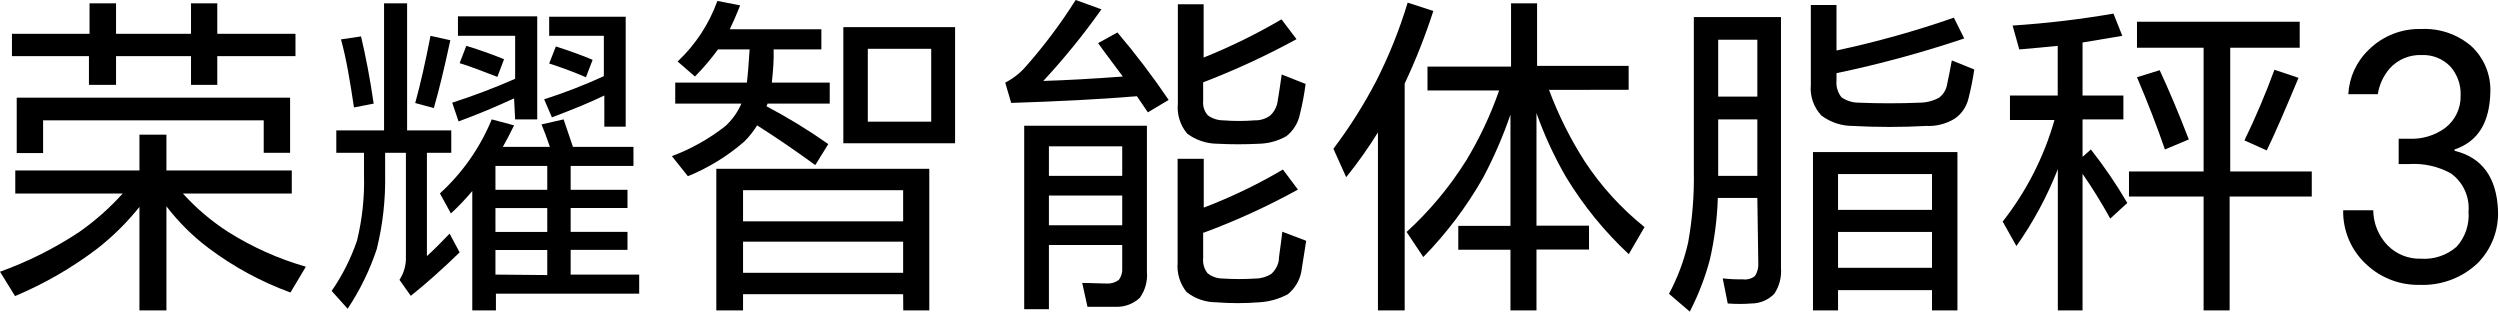
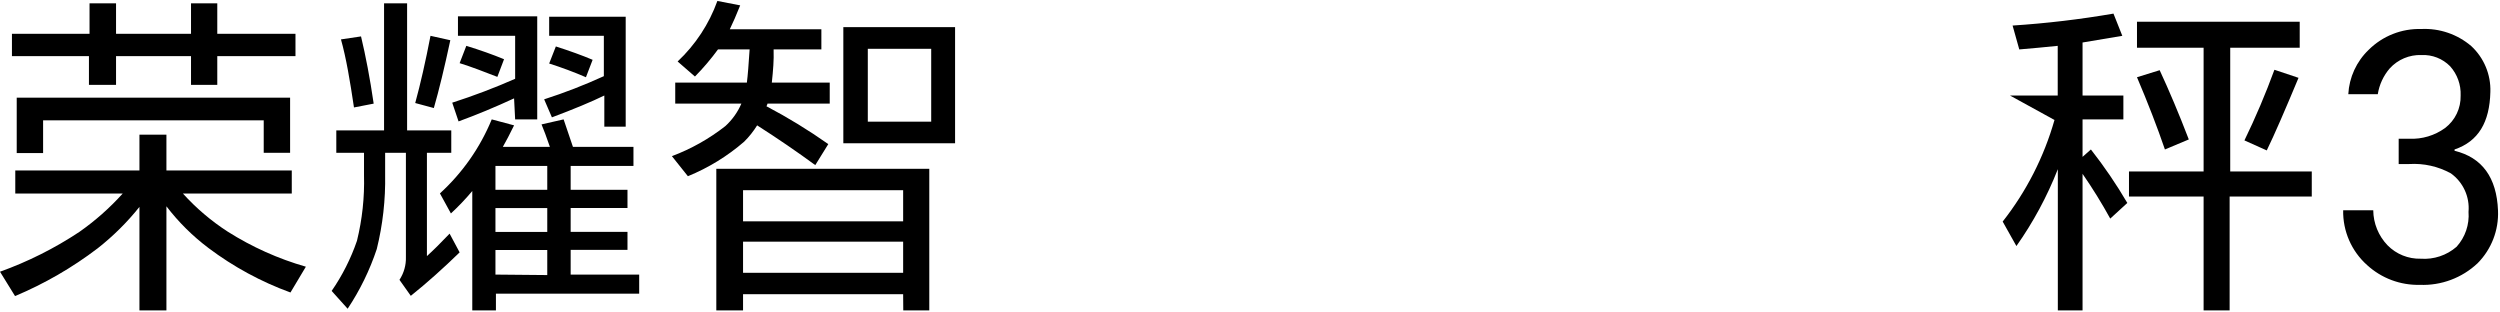
<svg xmlns="http://www.w3.org/2000/svg" width="345px" height="43px" viewBox="0 0 345 43" version="1.1">
  <title>体脂称传播名</title>
  <g id="页面-2" stroke="none" stroke-width="1" fill="none" fill-rule="evenodd">
    <g id="PC-直播页" transform="translate(-1145, -3498)" fill="#000000" fill-rule="nonzero">
      <g id="编组-2" transform="translate(975, 3408)">
        <g id="体脂称传播名" transform="translate(170, 90)">
          <path d="M25.24,26.706 C27.061,28.72 29.138,30.487 31.418,31.962 C34.766,34.082 38.4,35.713 42.209,36.805 L40.084,40.364 C36.035,38.889 32.227,36.824 28.782,34.235 C26.59,32.587 24.634,30.647 22.966,28.469 L22.966,42.835 L19.243,42.835 L19.243,28.551 C17.548,30.674 15.613,32.592 13.477,34.268 C9.971,36.939 6.14,39.153 2.076,40.858 L0,37.497 C3.853,36.114 7.526,34.272 10.939,32.011 C13.132,30.475 15.144,28.695 16.936,26.706 L2.109,26.706 L2.109,23.526 L19.243,23.526 L19.243,18.584 L22.966,18.584 L22.966,23.526 L40.265,23.526 L40.265,26.706 L25.24,26.706 Z M29.985,7.743 L29.985,11.714 L26.36,11.714 L26.36,7.743 L16.014,7.743 L16.014,11.714 L12.274,11.714 L12.274,7.743 L1.648,7.743 L1.648,4.662 L12.356,4.662 L12.356,0.461 L16.014,0.461 L16.014,4.662 L26.36,4.662 L26.36,0.461 L29.985,0.461 L29.985,4.662 L40.776,4.662 L40.776,7.743 L29.985,7.743 Z M2.307,13.477 L40.034,13.477 L40.034,21.088 L36.393,21.088 L36.393,16.607 L5.948,16.607 L5.948,21.121 L2.307,21.121 L2.307,13.477 Z" id="形状" />
          <path d="M58.915,21.088 L58.915,35.339 C59.739,34.598 60.777,33.576 62.045,32.242 L63.429,34.828 C61.156,37.036 58.915,39.046 56.691,40.825 L55.126,38.618 C55.739,37.685 56.05,36.586 56.015,35.471 L56.015,21.088 L53.149,21.088 L53.149,24.087 C53.213,27.549 52.825,31.005 51.995,34.367 C51.027,37.279 49.675,40.049 47.975,42.605 L45.768,40.15 C47.243,38.014 48.418,35.686 49.261,33.23 C49.989,30.273 50.316,27.23 50.233,24.185 L50.233,21.088 L46.41,21.088 L46.41,17.991 L53,17.991 L53,0.461 L56.18,0.461 L56.18,17.991 L62.276,17.991 L62.276,21.088 L58.915,21.088 Z M47.053,5.437 L49.821,5.025 C50.463,7.71 51.056,10.791 51.567,14.3 L48.849,14.828 C48.305,11.17 47.778,8.023 47.053,5.437 Z M59.409,4.943 L62.144,5.552 C61.337,9.325 60.579,12.455 59.87,14.91 L57.3,14.218 C58.025,11.571 58.728,8.479 59.409,4.943 Z M69.294,20.264 L75.884,20.264 C75.423,18.913 75.028,17.875 74.731,17.167 L77.779,16.475 L79.064,20.264 L87.417,20.264 L87.417,22.9 L78.751,22.9 L78.751,26.195 L86.593,26.195 L86.593,28.7 L78.751,28.7 L78.751,31.995 L86.593,31.995 L86.593,34.482 L78.751,34.482 L78.751,37.893 L88.208,37.893 L88.208,40.529 L68.438,40.529 L68.438,42.835 L65.175,42.835 L65.175,26.36 C64.258,27.453 63.273,28.488 62.226,29.457 L60.711,26.69 C63.819,23.855 66.261,20.366 67.861,16.475 L70.942,17.299 C70.365,18.485 69.838,19.49 69.377,20.297 L69.294,20.264 Z M70.942,13.575 C68.328,14.784 65.774,15.844 63.281,16.755 L62.408,14.169 C65.357,13.221 68.255,12.122 71.09,10.874 L71.09,4.943 L63.198,4.943 L63.198,2.257 L74.138,2.257 L74.138,16.475 L71.09,16.475 L70.942,13.575 Z M64.352,6.326 C66.23,6.903 67.96,7.513 69.558,8.172 L68.635,10.61 C66.774,9.885 65.027,9.21 63.429,8.715 L64.352,6.326 Z M75.522,26.195 L75.522,22.9 L68.372,22.9 L68.372,26.195 L75.522,26.195 Z M75.522,32.011 L75.522,28.716 L68.372,28.716 L68.372,32.011 L75.522,32.011 Z M75.522,37.959 L75.522,34.499 L68.372,34.499 L68.372,37.893 L75.522,37.959 Z M83.397,13.18 C81.618,14.048 79.207,15.053 76.164,16.195 L75.093,13.707 C77.9,12.805 80.65,11.737 83.331,10.511 L83.331,4.943 L75.785,4.943 L75.785,2.307 L86.346,2.307 L86.346,17.48 L83.397,17.48 L83.397,13.18 Z M76.708,6.409 C78.652,7.035 80.349,7.644 81.782,8.254 L80.86,10.659 C79.201,9.943 77.507,9.311 75.785,8.765 L76.708,6.409 Z" id="形状" />
          <path d="M106.511,11.401 L114.502,11.401 L114.502,14.3 L105.918,14.3 C105.884,14.427 105.834,14.548 105.77,14.663 C108.725,16.218 111.575,17.962 114.304,19.885 L112.508,22.785 C109.993,20.94 107.319,19.111 104.485,17.299 C103.978,18.12 103.375,18.878 102.689,19.556 C100.38,21.556 97.758,23.164 94.93,24.317 L92.722,21.549 C95.38,20.551 97.869,19.15 100.103,17.398 C101.05,16.534 101.803,15.478 102.31,14.3 L93.183,14.3 L93.183,11.401 L103.068,11.401 C103.2,10.379 103.315,8.864 103.447,6.821 L99.081,6.821 C98.114,8.143 97.051,9.393 95.902,10.561 L93.513,8.485 C95.974,6.172 97.854,3.31 98.999,0.132 L102.146,0.741 C101.618,2.059 101.141,3.158 100.712,4.036 L113.349,4.036 L113.349,6.821 L106.759,6.821 L106.759,6.969 C106.808,8.238 106.693,9.704 106.511,11.401 Z M124.634,40.595 L102.541,40.595 L102.541,42.835 L98.851,42.835 L98.851,23.296 L128.242,23.296 L128.242,42.835 L124.651,42.835 L124.634,40.595 Z M124.634,30.545 L124.634,26.245 L102.541,26.245 L102.541,30.545 L124.634,30.545 Z M124.634,37.646 L124.634,33.346 L102.541,33.346 L102.541,37.646 L124.634,37.646 Z M131.801,19.77 L116.38,19.77 L116.38,3.74 L131.801,3.74 L131.801,19.77 Z M128.506,16.788 L128.506,6.738 L119.757,6.738 L119.757,16.788 L128.506,16.788 Z" id="形状" />
-           <path d="M156.892,13.279 C151.95,13.691 146.216,13.987 139.544,14.202 L138.72,11.401 C139.783,10.859 140.733,10.121 141.521,9.226 C144.073,6.342 146.387,3.257 148.441,0 L151.999,1.285 C149.546,4.754 146.866,8.056 143.976,11.17 C147.172,11.071 150.83,10.868 154.948,10.561 C153.597,8.715 152.461,7.266 151.538,5.948 L154.207,4.481 C156.73,7.454 159.089,10.561 161.275,13.79 L158.408,15.503 L156.892,13.279 Z M154.866,33.807 L144.75,33.807 L144.75,42.67 L141.34,42.67 L141.34,17.348 L158.276,17.348 L158.276,37.497 C158.39,38.78 158.039,40.06 157.288,41.105 C156.395,41.935 155.211,42.379 153.993,42.341 C152.708,42.341 151.406,42.341 150.072,42.341 L149.347,39.046 C150.566,39.046 151.703,39.128 152.757,39.128 C153.35,39.16 153.934,38.979 154.405,38.618 C154.754,38.143 154.918,37.557 154.866,36.97 L154.866,33.807 Z M154.866,24.268 L154.866,20.198 L144.75,20.198 L144.75,24.268 L154.866,24.268 Z M154.866,31.089 L154.866,26.986 L144.75,26.986 L144.75,31.089 L154.866,31.089 Z M166.036,11.318 L166.036,13.889 C165.96,14.624 166.193,15.358 166.679,15.915 C167.296,16.364 168.04,16.606 168.804,16.607 C170.246,16.722 171.695,16.722 173.137,16.607 C173.897,16.632 174.643,16.406 175.262,15.964 C175.786,15.491 176.144,14.861 176.284,14.169 C176.498,12.867 176.695,11.582 176.877,10.28 L180.172,11.582 C179.992,12.997 179.728,14.4 179.381,15.783 C179.138,16.969 178.484,18.03 177.536,18.782 C176.385,19.441 175.089,19.804 173.763,19.836 C171.842,19.935 169.917,19.935 167.997,19.836 C166.501,19.828 165.046,19.343 163.845,18.452 C162.868,17.301 162.398,15.803 162.543,14.3 L162.543,0.593 L166.102,0.593 L166.102,7.941 C169.809,6.455 173.4,4.693 176.844,2.669 L178.92,5.404 C174.773,7.671 170.48,9.657 166.069,11.351 L166.036,11.318 Z M166.036,32.077 L166.036,35.619 C165.959,36.362 166.172,37.105 166.629,37.695 C167.229,38.184 167.981,38.446 168.754,38.436 C170.258,38.535 171.765,38.535 173.269,38.436 C174.04,38.434 174.795,38.211 175.443,37.794 C175.967,37.32 176.326,36.691 176.465,35.998 C176.465,35.504 176.712,34.169 176.959,31.978 L180.254,33.23 C180.04,34.647 179.809,36.097 179.562,37.613 C179.304,38.792 178.653,39.849 177.717,40.611 C176.505,41.257 175.167,41.634 173.796,41.715 C171.8,41.872 169.795,41.872 167.799,41.715 C166.328,41.708 164.901,41.21 163.746,40.298 C162.829,39.156 162.386,37.705 162.51,36.245 L162.51,21.912 L166.118,21.912 L166.118,28.65 C169.902,27.211 173.556,25.453 177.041,23.395 L179.117,26.162 C174.938,28.466 170.593,30.454 166.118,32.11 L166.036,32.077 Z" id="形状" />
-           <path d="M193.846,11.533 L193.846,42.835 L190.156,42.835 L190.156,18.271 C188.827,20.421 187.363,22.484 185.773,24.449 L184.01,20.528 C186.238,17.578 188.217,14.448 189.925,11.17 C191.683,7.701 193.133,4.085 194.258,0.362 L197.8,1.516 C196.696,4.935 195.375,8.281 193.846,11.533 Z M213.764,12.406 C215.055,15.867 216.712,19.181 218.707,22.291 C220.963,25.718 223.742,28.77 226.944,31.336 L224.77,35.075 C221.404,31.938 218.488,28.351 216.104,24.416 C214.481,21.609 213.119,18.658 212.034,15.602 L212.034,31.138 L219.284,31.138 L219.284,34.433 L212.034,34.433 L212.034,42.835 L208.443,42.835 L208.443,34.466 L201.243,34.466 L201.243,31.171 L208.443,31.171 L208.443,15.816 C207.41,18.821 206.143,21.741 204.654,24.548 C202.389,28.528 199.62,32.199 196.416,35.471 L194.11,32.011 C197.292,29.105 200.063,25.78 202.347,22.126 C204.191,19.081 205.709,15.851 206.878,12.488 L196.993,12.488 L196.993,9.193 L208.525,9.193 L208.525,0.461 L212.117,0.461 L212.117,9.094 L224.753,9.094 L224.753,12.389 L213.764,12.406 Z" id="形状" />
-           <path d="M242.513,27.316 L237.06,27.316 C236.969,30.189 236.599,33.047 235.956,35.85 C235.294,38.326 234.366,40.723 233.189,43 L230.322,40.545 C231.512,38.323 232.399,35.952 232.958,33.494 C233.548,30.233 233.812,26.922 233.749,23.609 L233.749,2.356 L245.775,2.356 L245.775,36.954 C245.881,38.221 245.556,39.486 244.853,40.545 C244.029,41.389 242.902,41.869 241.723,41.88 C240.626,41.964 239.524,41.964 238.428,41.88 L237.736,38.42 C238.666,38.52 239.601,38.564 240.536,38.552 C241.125,38.628 241.72,38.461 242.184,38.09 C242.526,37.557 242.687,36.927 242.645,36.295 L242.513,27.316 Z M242.513,13.328 L242.513,5.486 L237.11,5.486 L237.11,13.328 L242.513,13.328 Z M242.513,24.268 L242.513,16.475 L237.11,16.475 L237.11,24.268 L242.513,24.268 Z M253.436,10.099 L253.436,11.121 C253.358,11.95 253.606,12.778 254.128,13.427 C254.835,13.916 255.675,14.175 256.534,14.169 C259.302,14.284 262.102,14.284 264.92,14.169 C265.846,14.163 266.756,13.931 267.572,13.493 C268.117,13.089 268.502,12.506 268.659,11.846 C268.945,10.495 269.176,9.325 269.351,8.336 L272.449,9.589 C272.251,10.947 271.982,12.295 271.641,13.625 C271.368,14.765 270.673,15.76 269.697,16.409 C268.525,17.109 267.173,17.447 265.809,17.381 C262.44,17.562 259.063,17.562 255.693,17.381 C254.132,17.386 252.611,16.883 251.361,15.948 C250.286,14.813 249.752,13.27 249.894,11.714 L249.894,0.692 L253.436,0.692 L253.436,6.969 C258.924,5.797 264.332,4.283 269.631,2.438 L271.065,5.305 C265.288,7.247 259.401,8.848 253.436,10.099 L253.436,10.099 Z M266.616,40.034 L253.651,40.034 L253.651,42.835 L250.191,42.835 L250.191,20.989 L270.126,20.989 L270.126,42.835 L266.616,42.835 L266.616,40.034 Z M266.616,28.963 L266.616,24.021 L253.651,24.021 L253.651,28.963 L266.616,28.963 Z M266.616,36.954 L266.616,32.011 L253.651,32.011 L253.651,36.954 L266.616,36.954 Z" id="形状" />
-           <path d="M287.392,23.988 L287.392,42.835 L283.981,42.835 L283.981,23.345 C282.508,27.098 280.589,30.661 278.264,33.955 L276.37,30.578 C279.642,26.414 282.071,21.651 283.52,16.557 L277.375,16.557 L277.375,13.18 L283.965,13.18 L283.965,6.326 C282.202,6.508 280.439,6.672 278.66,6.821 L277.737,3.526 C282.403,3.222 287.05,2.672 291.659,1.878 L292.878,4.943 L287.392,5.865 L287.392,13.18 L293.026,13.18 L293.026,16.475 L287.392,16.475 L287.392,21.648 L288.545,20.627 C290.385,22.971 292.064,25.437 293.57,28.008 L291.214,30.166 C290.048,28.042 288.772,25.98 287.392,23.988 L287.392,23.988 Z M307.689,27.118 L307.689,42.835 L304.097,42.835 L304.097,27.118 L293.8,27.118 L293.8,23.658 L304.097,23.658 L304.097,6.59 L294.904,6.59 L294.904,2.998 L317.36,2.998 L317.36,6.59 L307.771,6.59 L307.771,23.658 L319.024,23.658 L319.024,27.118 L307.689,27.118 Z M294.904,10.659 L298.034,9.687 C299.32,12.455 300.67,15.635 302.054,19.243 L298.759,20.627 C297.694,17.519 296.409,14.196 294.904,10.659 Z M313.9,9.638 L317.195,10.742 C315.35,15.174 313.9,18.518 312.813,20.759 L309.732,19.375 C311.274,16.201 312.654,12.951 313.867,9.638 L313.9,9.638 Z" id="形状" />
+           <path d="M287.392,23.988 L287.392,42.835 L283.981,42.835 L283.981,23.345 C282.508,27.098 280.589,30.661 278.264,33.955 L276.37,30.578 C279.642,26.414 282.071,21.651 283.52,16.557 L277.375,13.18 L283.965,13.18 L283.965,6.326 C282.202,6.508 280.439,6.672 278.66,6.821 L277.737,3.526 C282.403,3.222 287.05,2.672 291.659,1.878 L292.878,4.943 L287.392,5.865 L287.392,13.18 L293.026,13.18 L293.026,16.475 L287.392,16.475 L287.392,21.648 L288.545,20.627 C290.385,22.971 292.064,25.437 293.57,28.008 L291.214,30.166 C290.048,28.042 288.772,25.98 287.392,23.988 L287.392,23.988 Z M307.689,27.118 L307.689,42.835 L304.097,42.835 L304.097,27.118 L293.8,27.118 L293.8,23.658 L304.097,23.658 L304.097,6.59 L294.904,6.59 L294.904,2.998 L317.36,2.998 L317.36,6.59 L307.771,6.59 L307.771,23.658 L319.024,23.658 L319.024,27.118 L307.689,27.118 Z M294.904,10.659 L298.034,9.687 C299.32,12.455 300.67,15.635 302.054,19.243 L298.759,20.627 C297.694,17.519 296.409,14.196 294.904,10.659 Z M313.9,9.638 L317.195,10.742 C315.35,15.174 313.9,18.518 312.813,20.759 L309.732,19.375 C311.274,16.201 312.654,12.951 313.867,9.638 L313.9,9.638 Z" id="形状" />
          <path d="M333.934,39.31 C331.244,39.375 328.634,38.394 326.652,36.575 C324.504,34.655 323.301,31.893 323.357,29.013 L327.508,29.013 C327.524,30.821 328.231,32.554 329.485,33.856 C330.69,35.08 332.349,35.748 334.066,35.702 C335.867,35.832 337.645,35.239 339.008,34.054 C340.198,32.74 340.794,30.994 340.656,29.227 C340.836,27.152 339.91,25.136 338.217,23.922 C336.466,22.961 334.478,22.516 332.484,22.637 L331.018,22.637 L331.018,19.144 L332.484,19.144 C334.252,19.227 335.996,18.704 337.426,17.661 C338.819,16.598 339.615,14.931 339.568,13.18 C339.627,11.697 339.107,10.25 338.118,9.144 C337.08,8.089 335.643,7.526 334.164,7.595 C332.503,7.536 330.9,8.211 329.782,9.44 C328.913,10.451 328.343,11.683 328.134,12.999 L324.065,12.999 C324.19,10.672 325.198,8.48 326.882,6.87 C328.804,4.962 331.424,3.926 334.131,4.003 C336.649,3.88 339.118,4.723 341.034,6.359 C342.79,7.985 343.752,10.294 343.67,12.686 C343.572,16.87 342.023,19.507 338.728,20.627 L338.728,20.808 C342.534,21.731 344.544,24.498 344.725,29.046 C344.843,31.76 343.821,34.4 341.908,36.328 C339.759,38.354 336.885,39.429 333.934,39.31 Z" id="路径" />
        </g>
      </g>
    </g>
  </g>
</svg>